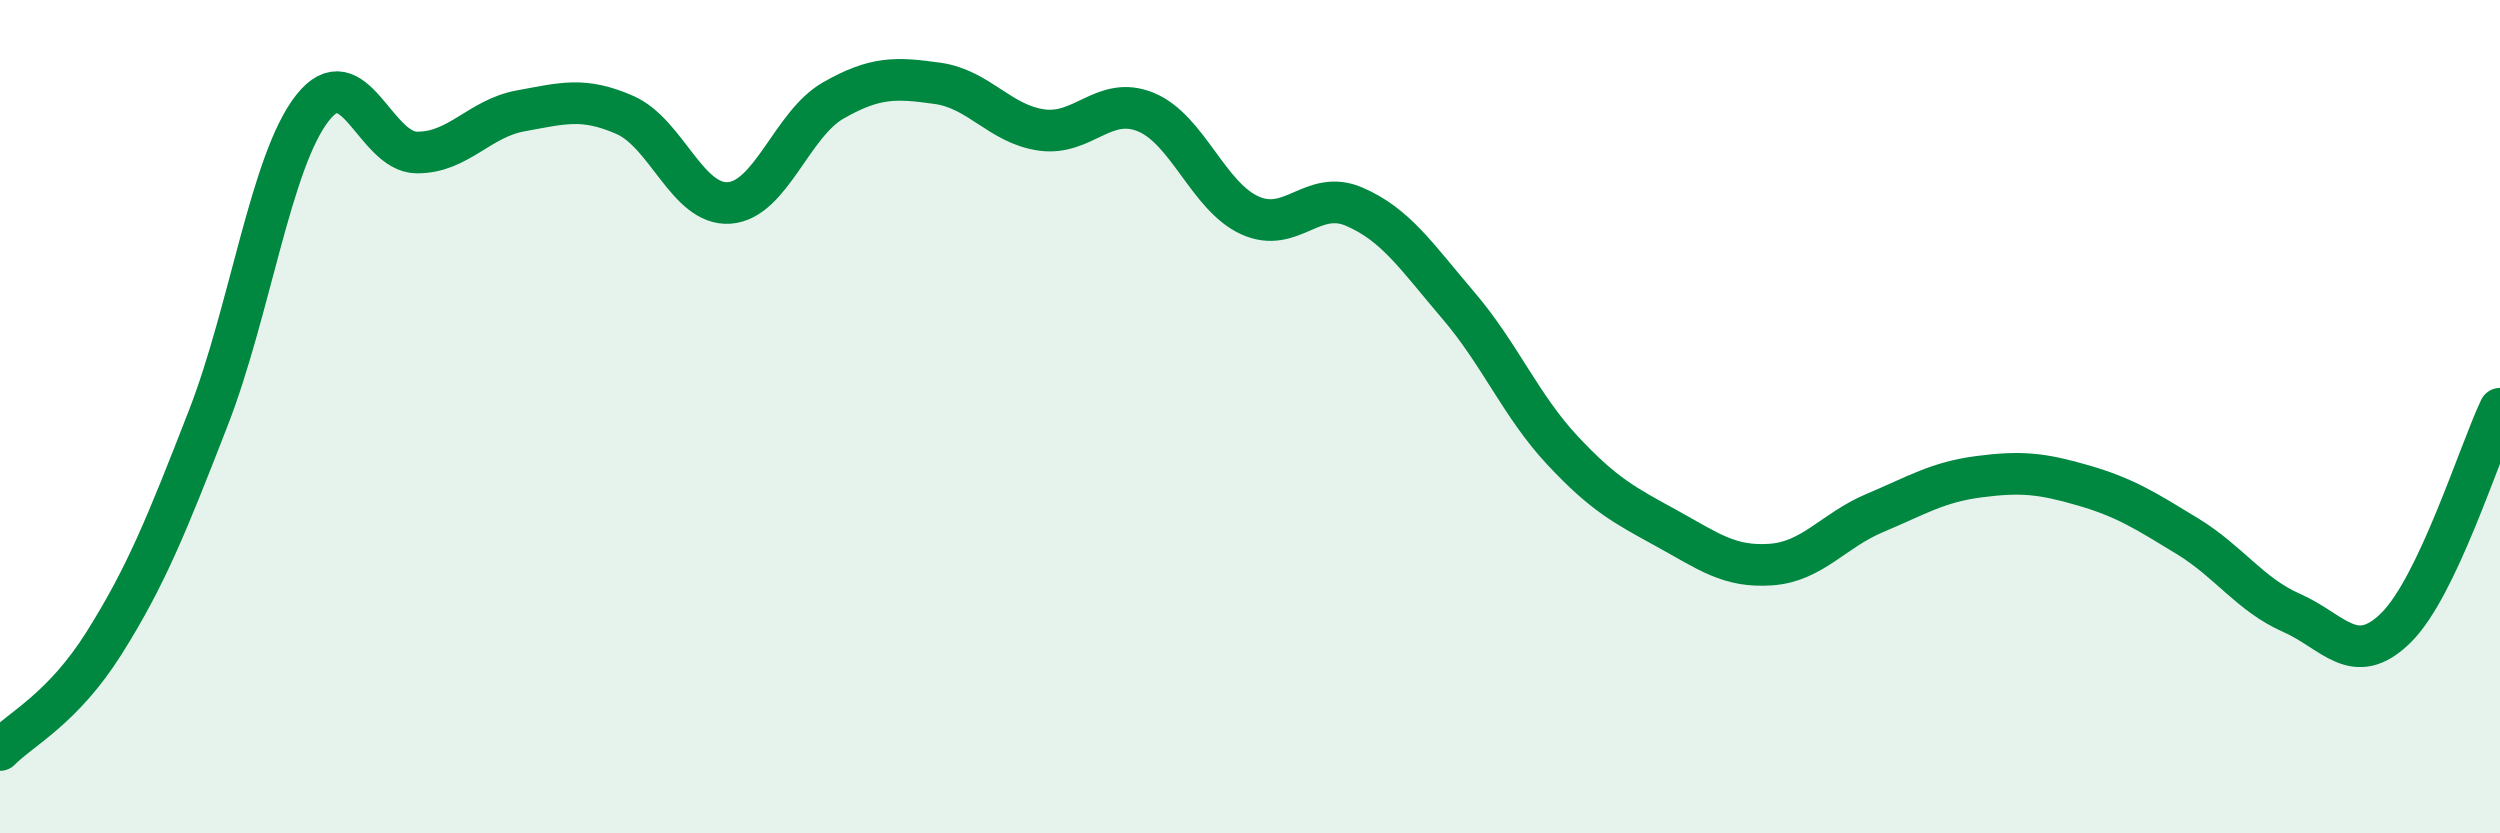
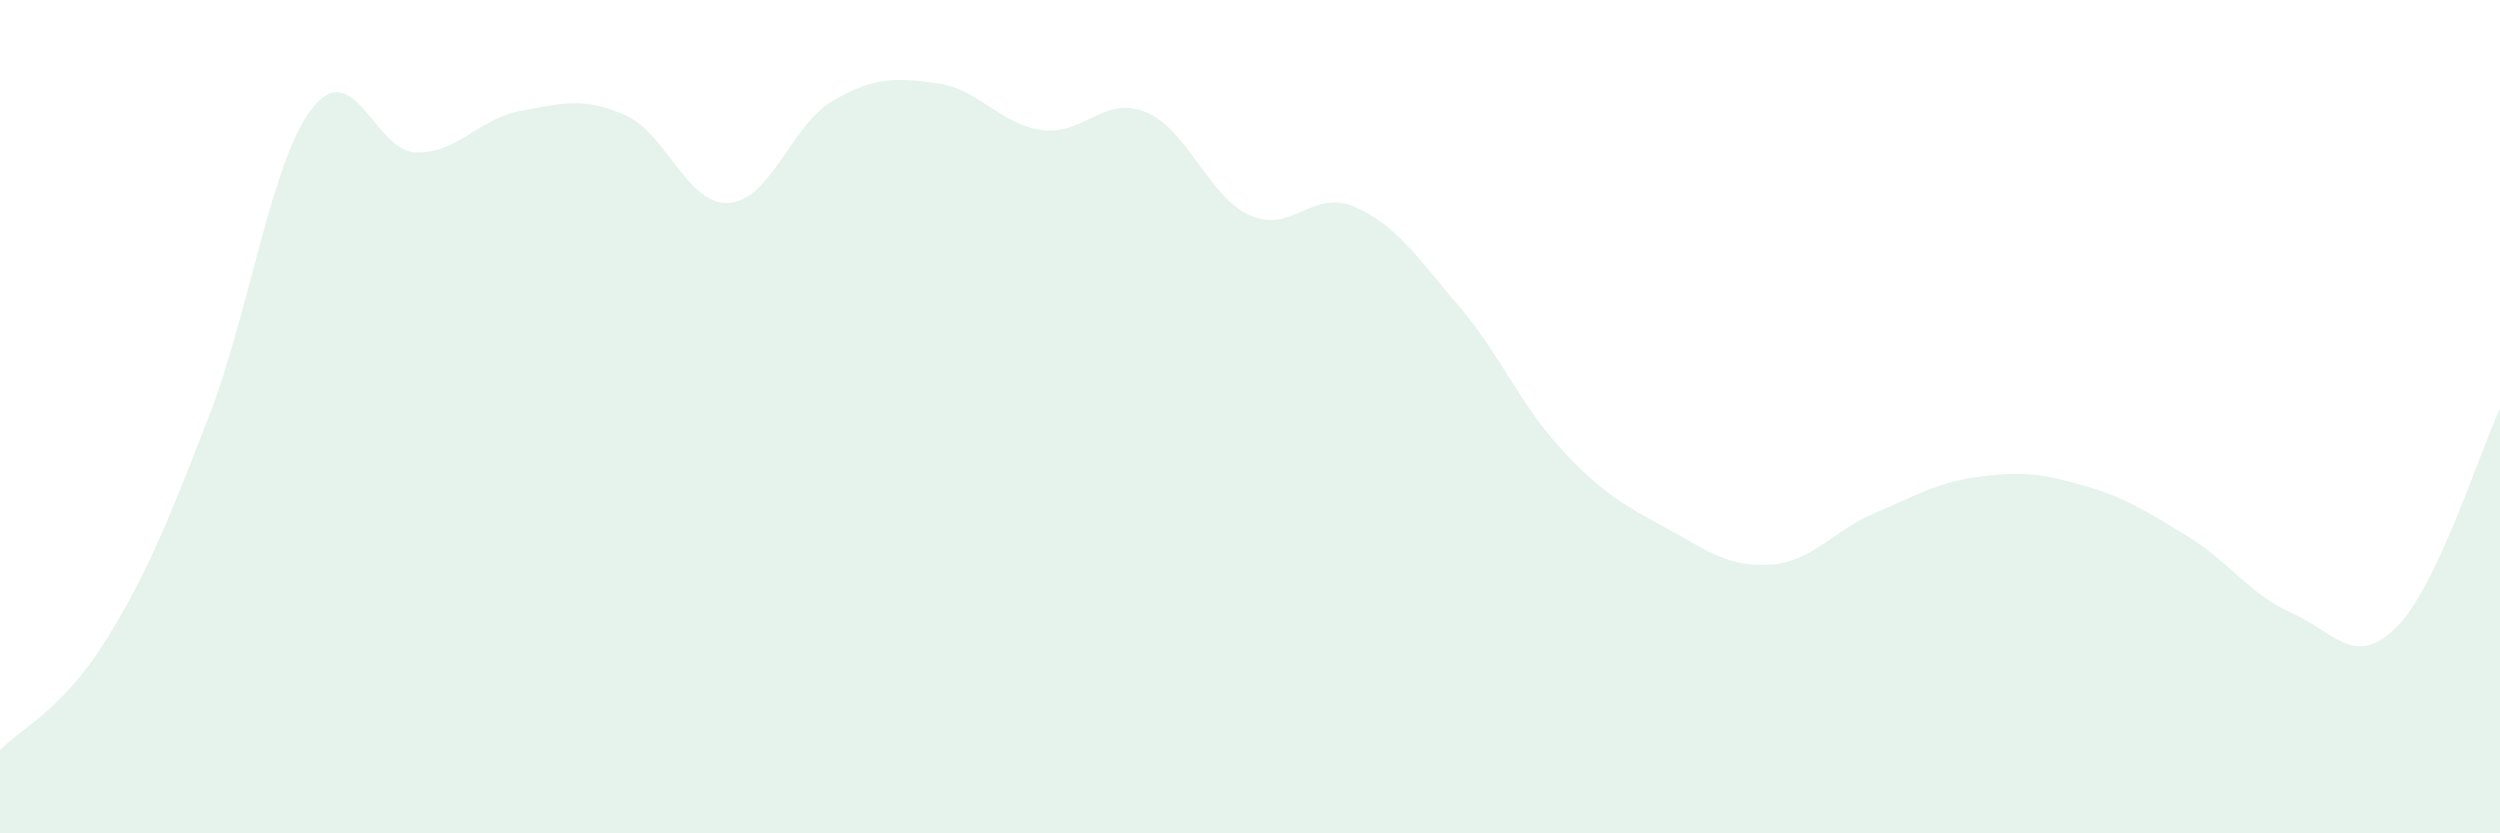
<svg xmlns="http://www.w3.org/2000/svg" width="60" height="20" viewBox="0 0 60 20">
  <path d="M 0,18 C 0.5,17.49 1.5,17.02 2.5,15.43 C 3.5,13.84 4,12.6 5,10.03 C 6,7.46 6.5,3.86 7.5,2.59 C 8.5,1.32 9,3.65 10,3.66 C 11,3.67 11.5,2.84 12.5,2.66 C 13.5,2.48 14,2.32 15,2.76 C 16,3.2 16.5,4.94 17.5,4.87 C 18.5,4.8 19,2.98 20,2.41 C 21,1.84 21.5,1.86 22.5,2 C 23.5,2.14 24,2.98 25,3.12 C 26,3.26 26.5,2.28 27.5,2.69 C 28.5,3.1 29,4.72 30,5.17 C 31,5.62 31.5,4.53 32.5,4.96 C 33.5,5.39 34,6.16 35,7.33 C 36,8.5 36.5,9.74 37.5,10.81 C 38.5,11.88 39,12.13 40,12.68 C 41,13.23 41.5,13.62 42.5,13.55 C 43.5,13.48 44,12.73 45,12.31 C 46,11.89 46.5,11.57 47.5,11.44 C 48.5,11.31 49,11.36 50,11.65 C 51,11.94 51.5,12.26 52.5,12.87 C 53.5,13.48 54,14.27 55,14.71 C 56,15.15 56.5,16.05 57.5,15.07 C 58.5,14.09 59.5,10.86 60,9.81L60 20L0 20Z" fill="#008740" opacity="0.1" stroke-linecap="round" stroke-linejoin="round" />
-   <path d="M 0,18 C 0.5,17.49 1.5,17.02 2.5,15.43 C 3.5,13.84 4,12.6 5,10.03 C 6,7.46 6.5,3.86 7.5,2.59 C 8.5,1.32 9,3.65 10,3.66 C 11,3.67 11.5,2.84 12.5,2.66 C 13.5,2.48 14,2.32 15,2.76 C 16,3.2 16.5,4.94 17.5,4.87 C 18.5,4.8 19,2.98 20,2.41 C 21,1.84 21.5,1.86 22.5,2 C 23.5,2.14 24,2.98 25,3.12 C 26,3.26 26.5,2.28 27.5,2.69 C 28.5,3.1 29,4.72 30,5.17 C 31,5.62 31.5,4.53 32.5,4.96 C 33.5,5.39 34,6.16 35,7.33 C 36,8.5 36.5,9.74 37.5,10.81 C 38.5,11.88 39,12.13 40,12.68 C 41,13.23 41.5,13.62 42.5,13.55 C 43.5,13.48 44,12.73 45,12.31 C 46,11.89 46.5,11.57 47.5,11.44 C 48.5,11.31 49,11.36 50,11.65 C 51,11.94 51.5,12.26 52.5,12.87 C 53.5,13.48 54,14.27 55,14.71 C 56,15.15 56.5,16.05 57.5,15.07 C 58.5,14.09 59.5,10.86 60,9.81" stroke="#008740" stroke-width="1" fill="none" stroke-linecap="round" stroke-linejoin="round" />
</svg>